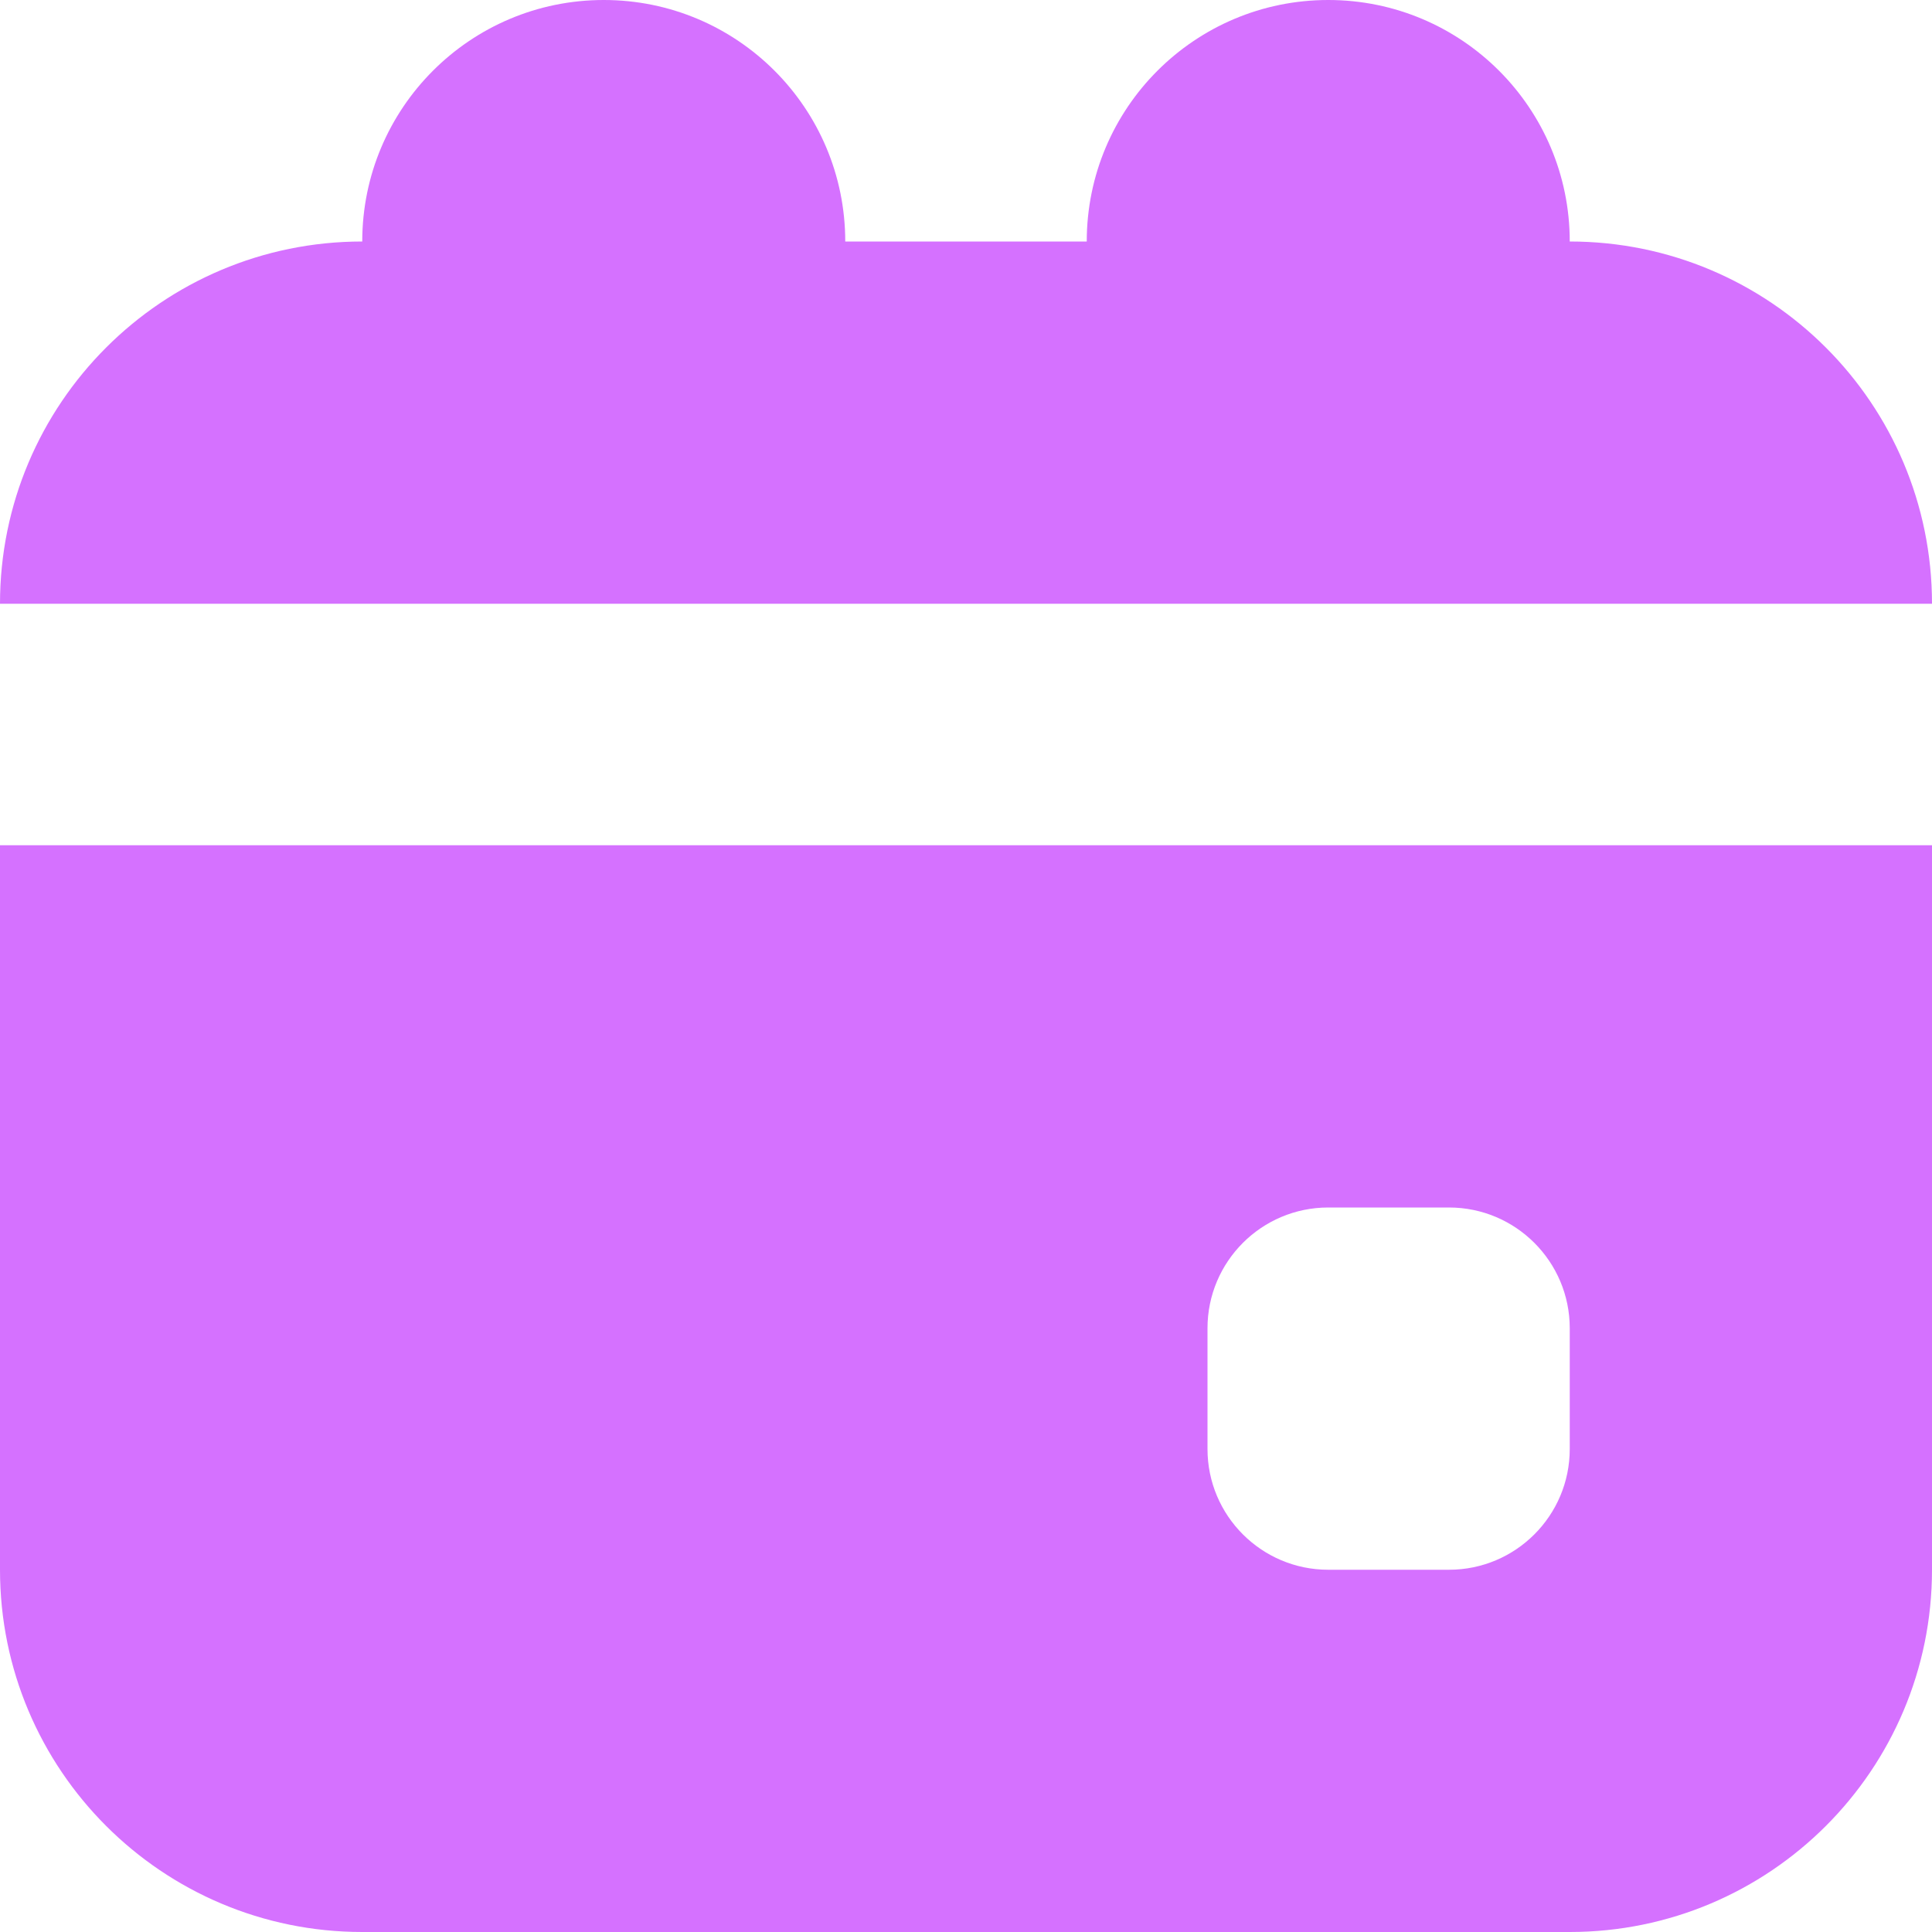
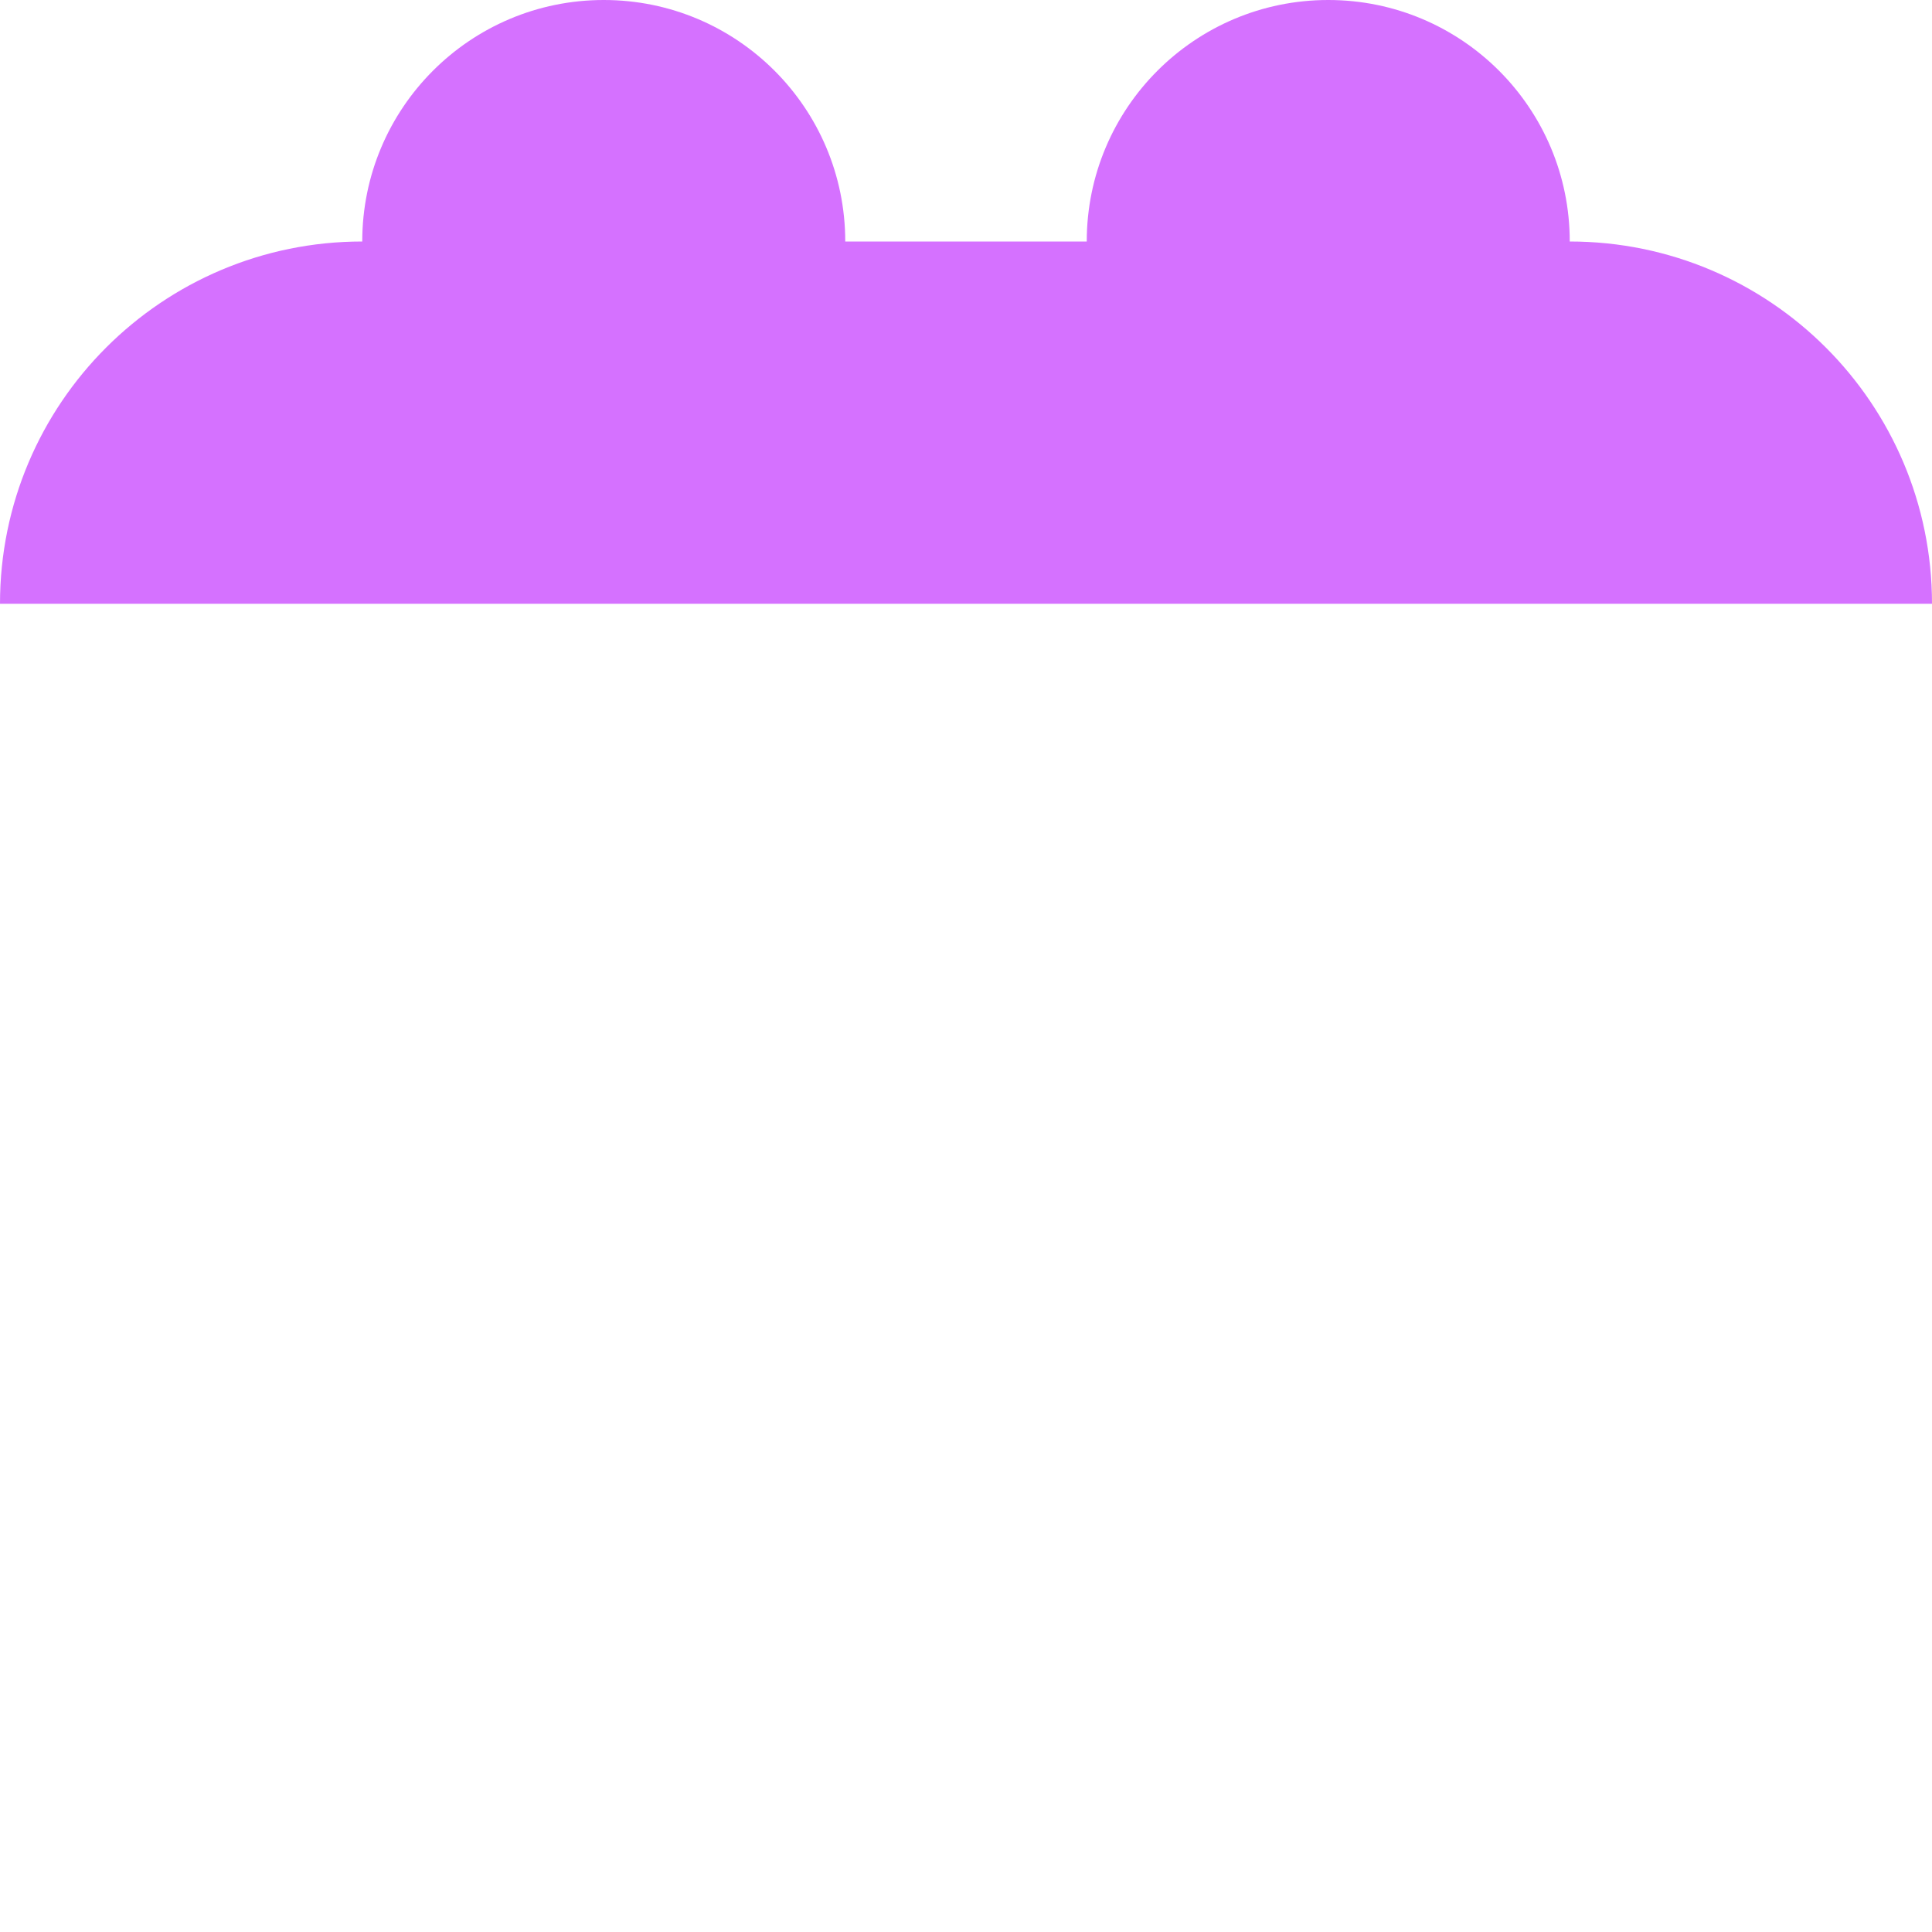
<svg xmlns="http://www.w3.org/2000/svg" width="16" height="16" viewBox="0 0 16 16" fill="none">
  <g clip-path="url(#clip0_621_386)">
    <path d="M7 2C7 0.895 6.105 0 5 0C3.895 0 3 0.895 3 2C1.343 2 0 3.343 0 5H16C16 3.343 14.657 2 13 2C13 0.895 12.105 0 11 0C9.895 0 9 0.895 9 2H7Z" fill="#D571FF" />
-     <path fill-rule="evenodd" clip-rule="evenodd" d="M0 7H16V13C16 14.657 14.657 16 13 16H3C1.343 16 0 14.657 0 13V7ZM10 11C10 10.448 10.448 10 11 10H12C12.552 10 13 10.448 13 11V12C13 12.552 12.552 13 12 13H11C10.448 13 10 12.552 10 12V11Z" fill="#D571FF" />
  </g>
  <defs>
    <clipPath id="clip0_621_386">
      <rect width="16" height="16" fill="white" />
    </clipPath>
  </defs>
</svg>